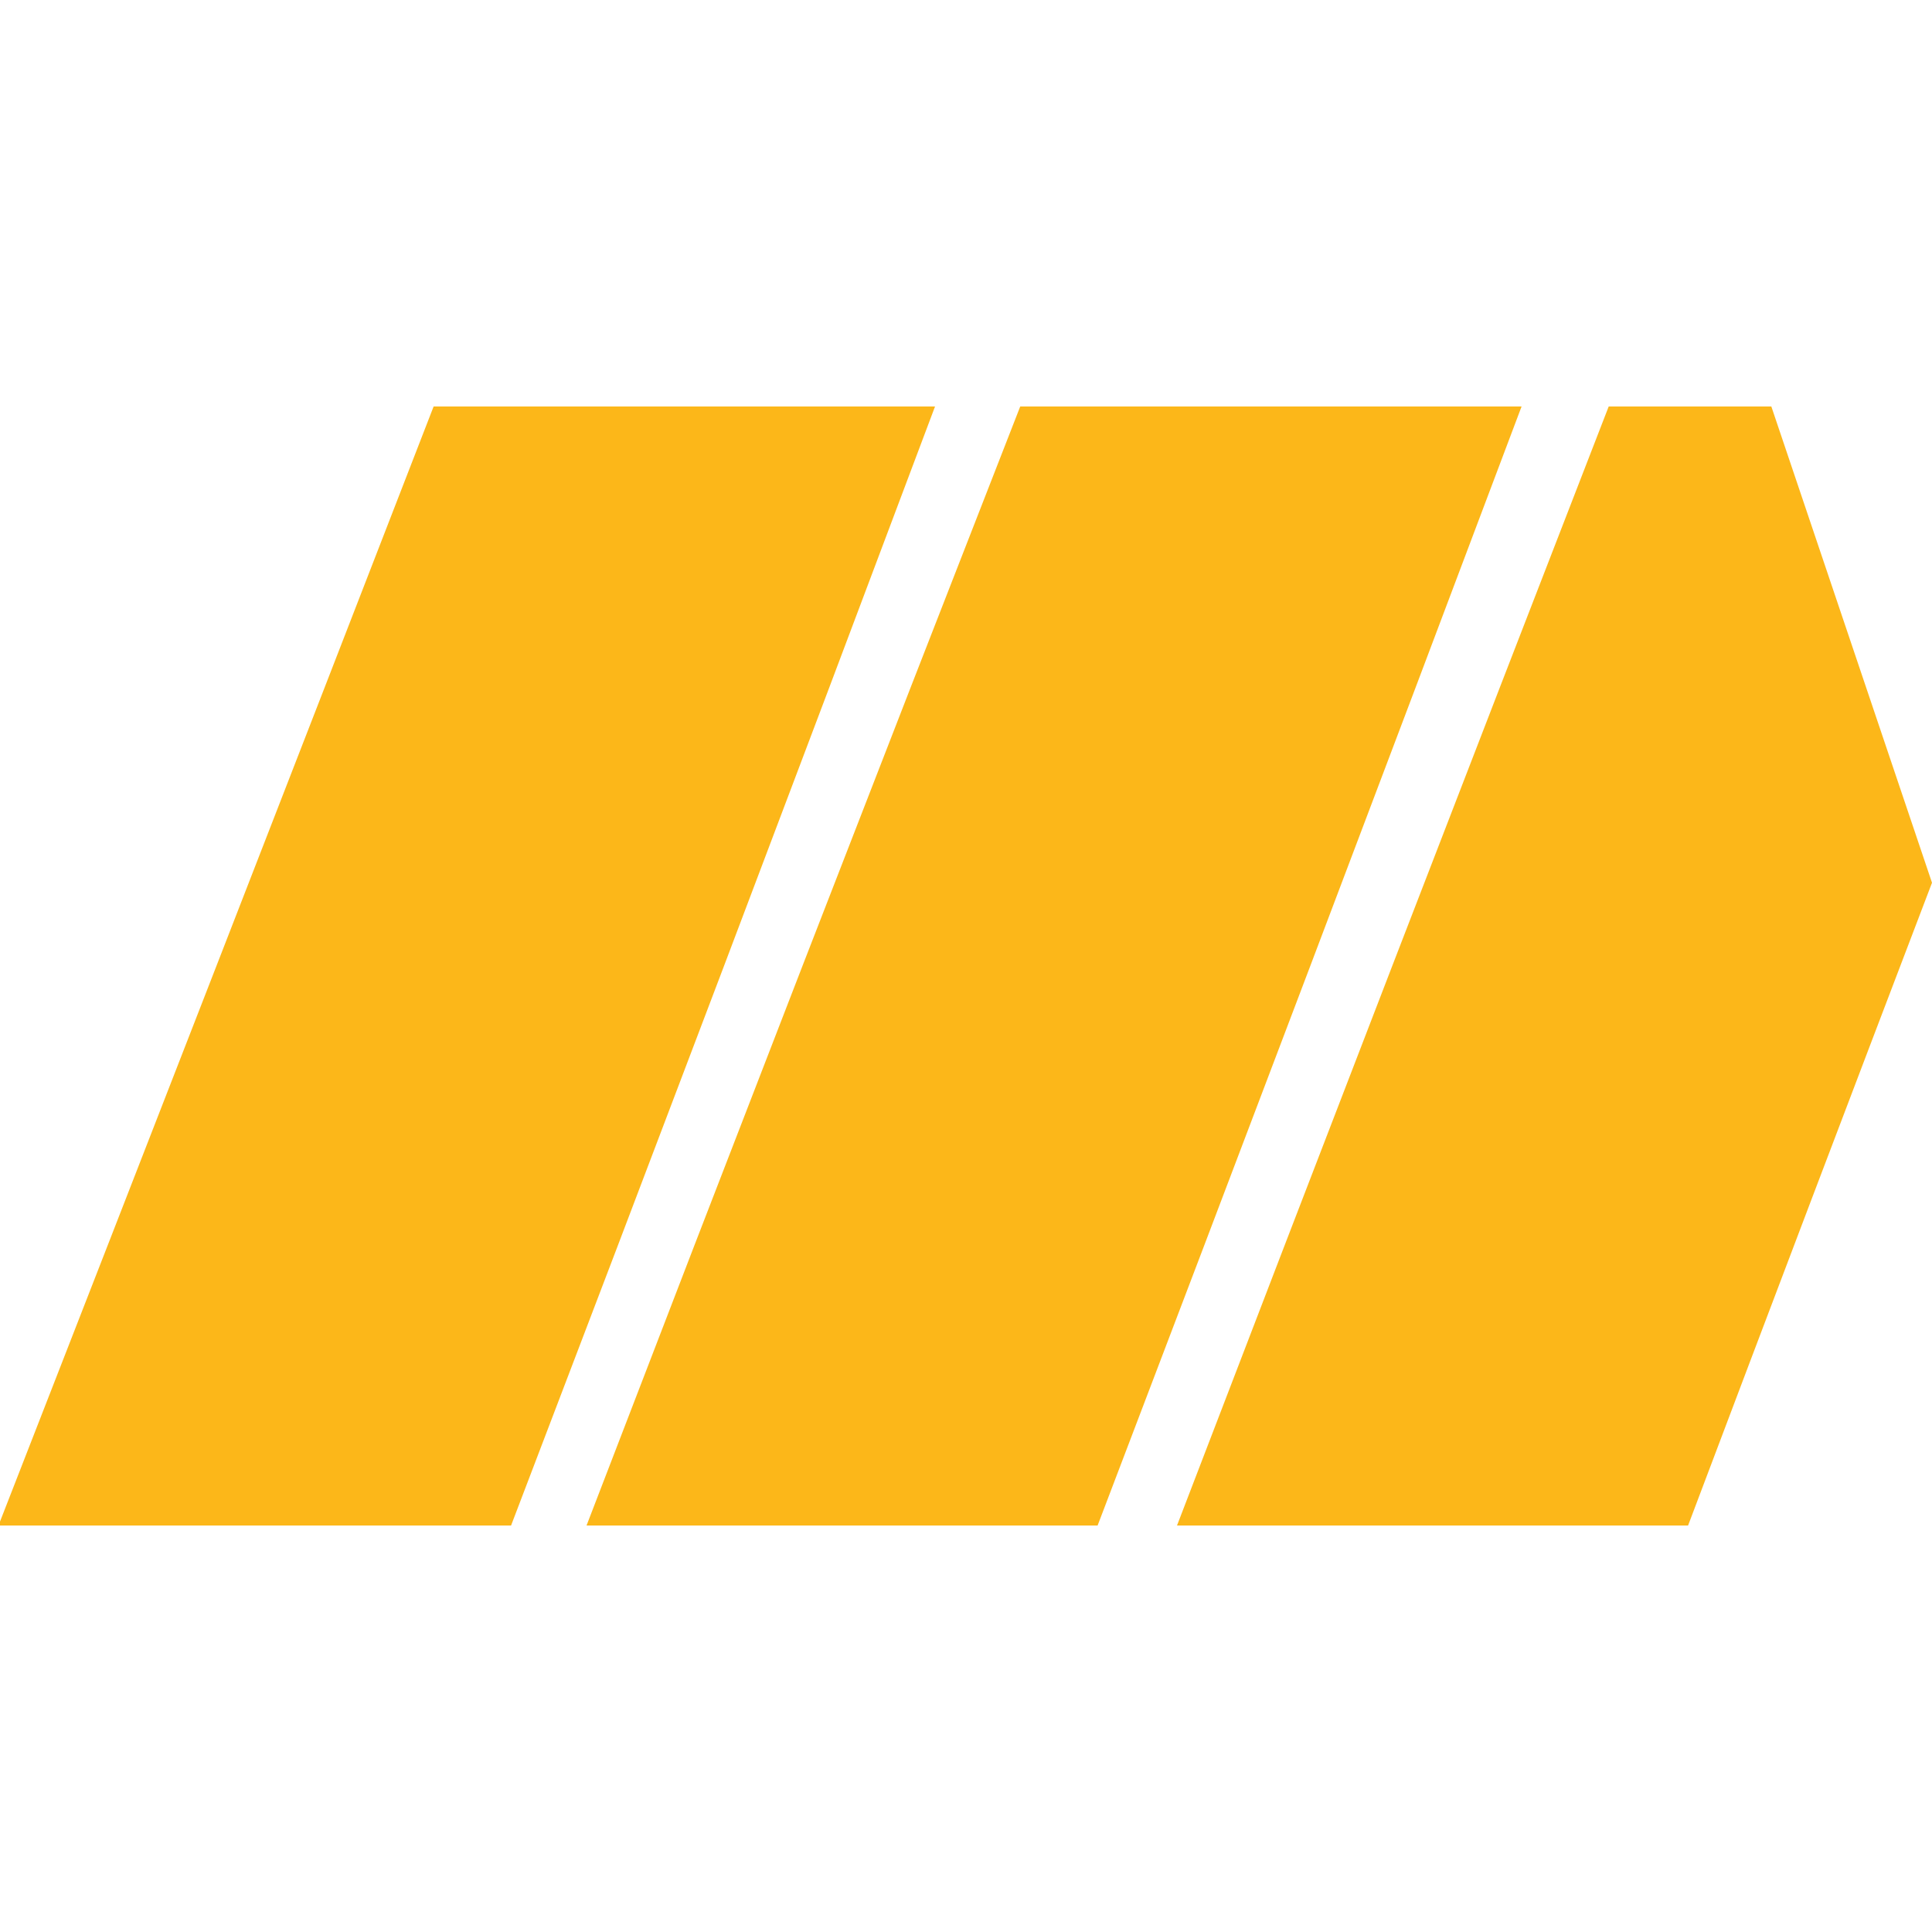
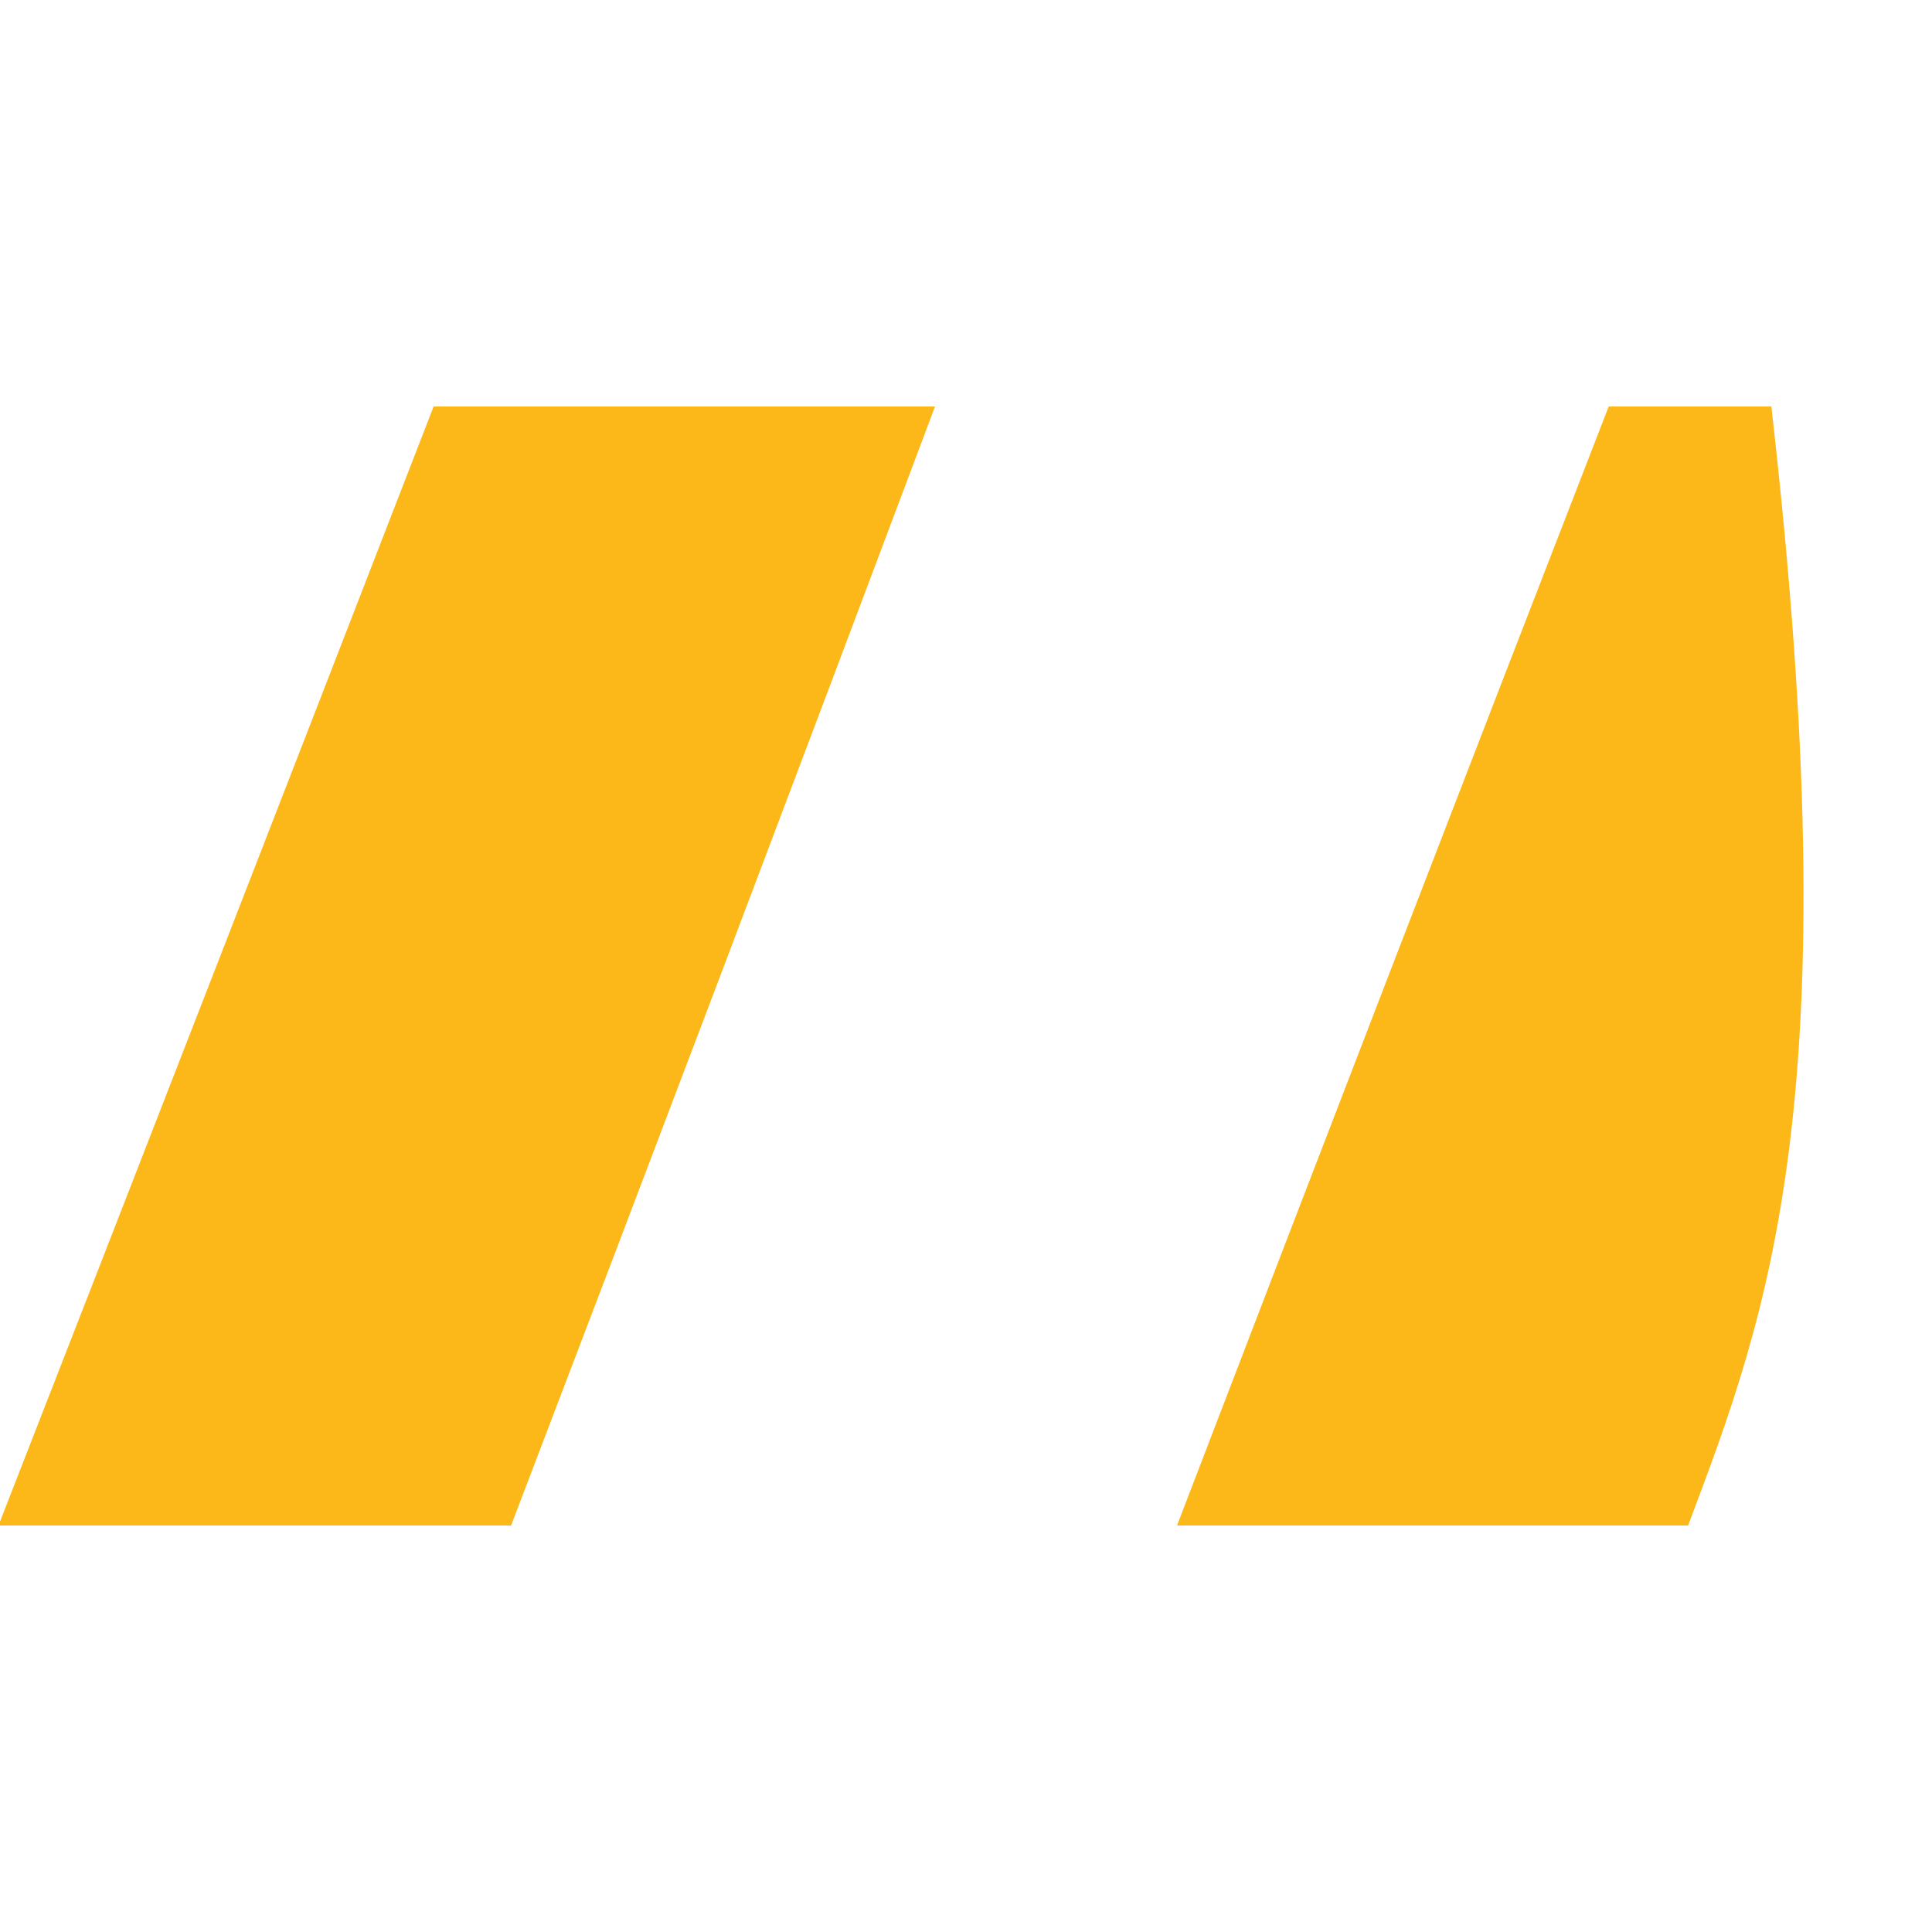
<svg xmlns="http://www.w3.org/2000/svg" width="32" height="32" viewBox="0 0 32 32" fill="none">
  <path opacity="0.994" fill-rule="evenodd" clip-rule="evenodd" d="M7.182 6.733C9.951 6.733 12.719 6.733 15.487 6.733C13.165 12.917 10.824 19.095 8.465 25.267C5.643 25.267 2.822 25.267 0 25.267C0 25.245 0 25.224 0 25.202C2.4 19.051 4.794 12.895 7.182 6.733Z" fill="#FCB719" />
-   <path opacity="0.994" fill-rule="evenodd" clip-rule="evenodd" d="M16.898 6.733C19.666 6.733 22.434 6.733 25.202 6.733C22.874 12.916 20.534 19.093 18.18 25.267C15.359 25.267 12.537 25.267 9.715 25.267C12.091 19.082 14.486 12.904 16.898 6.733Z" fill="#FCB719" />
-   <path opacity="0.994" fill-rule="evenodd" clip-rule="evenodd" d="M26.645 6.733C27.543 6.733 28.441 6.733 29.339 6.733C30.225 9.362 31.113 11.991 32 14.621C30.647 18.168 29.3 21.716 27.96 25.267C25.138 25.267 22.317 25.267 19.495 25.267C21.866 19.085 24.249 12.907 26.645 6.733Z" fill="#FCB719" />
+   <path opacity="0.994" fill-rule="evenodd" clip-rule="evenodd" d="M26.645 6.733C27.543 6.733 28.441 6.733 29.339 6.733C30.647 18.168 29.3 21.716 27.96 25.267C25.138 25.267 22.317 25.267 19.495 25.267C21.866 19.085 24.249 12.907 26.645 6.733Z" fill="#FCB719" />
</svg>